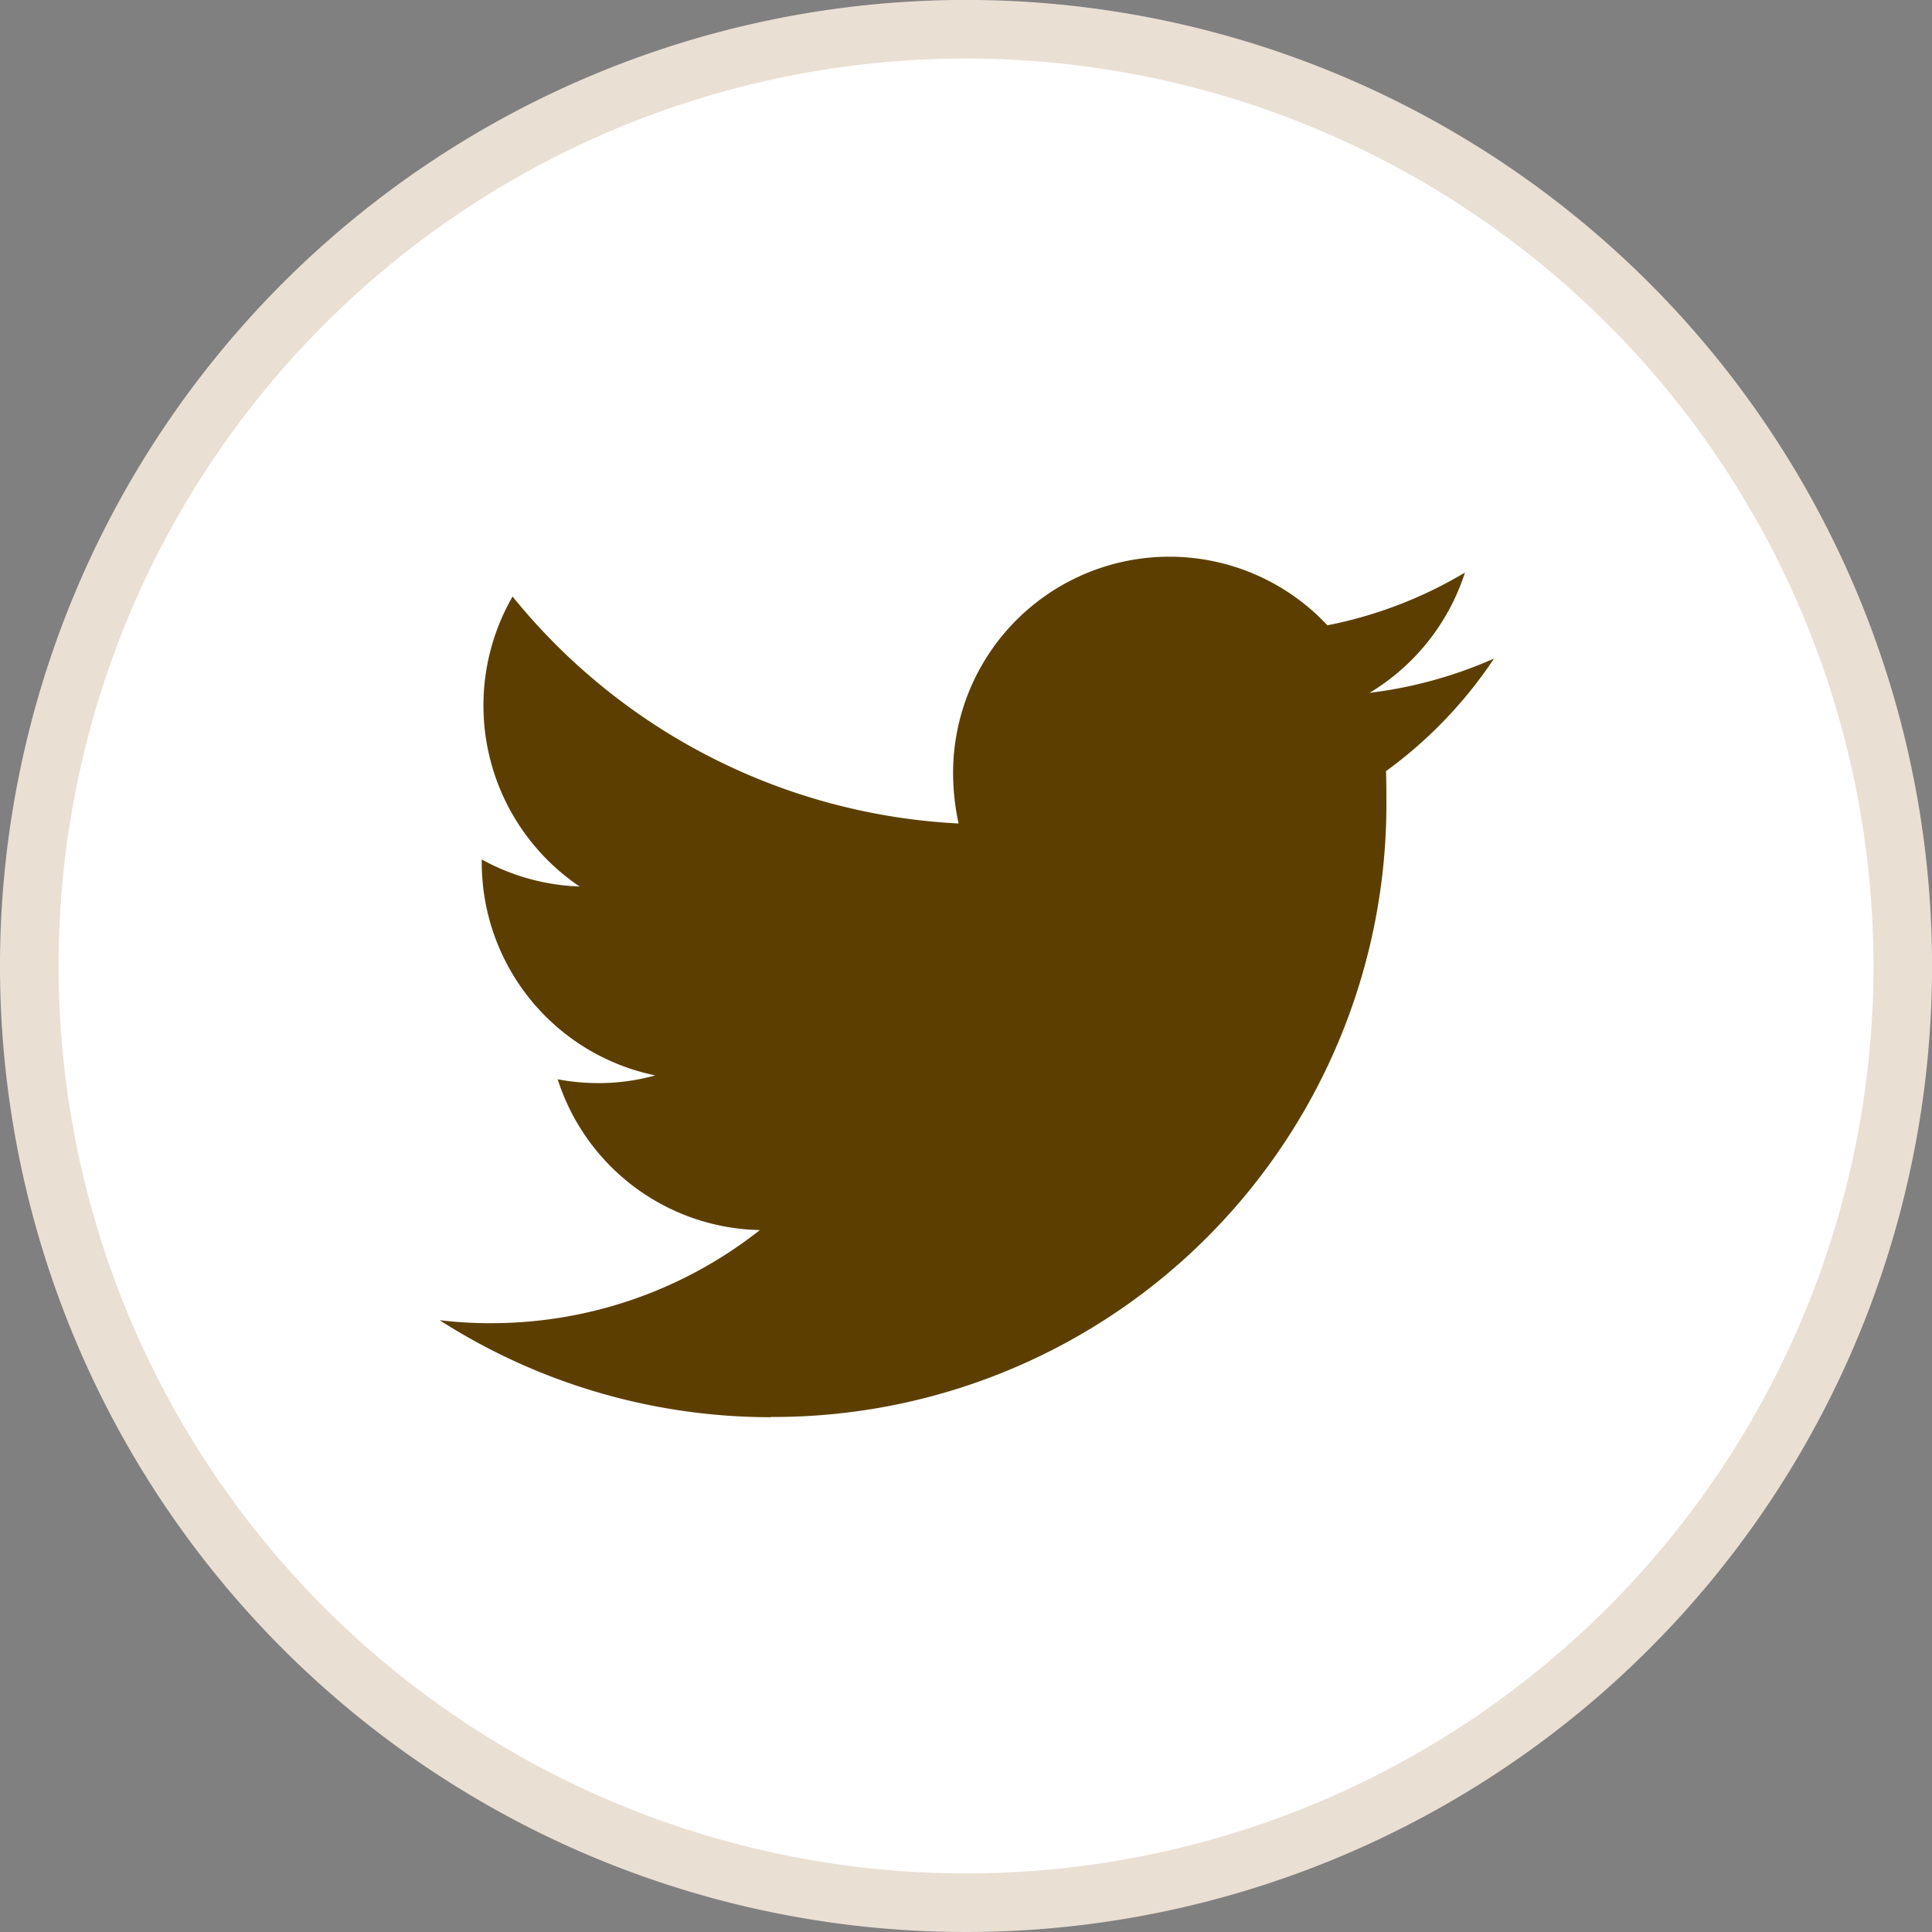
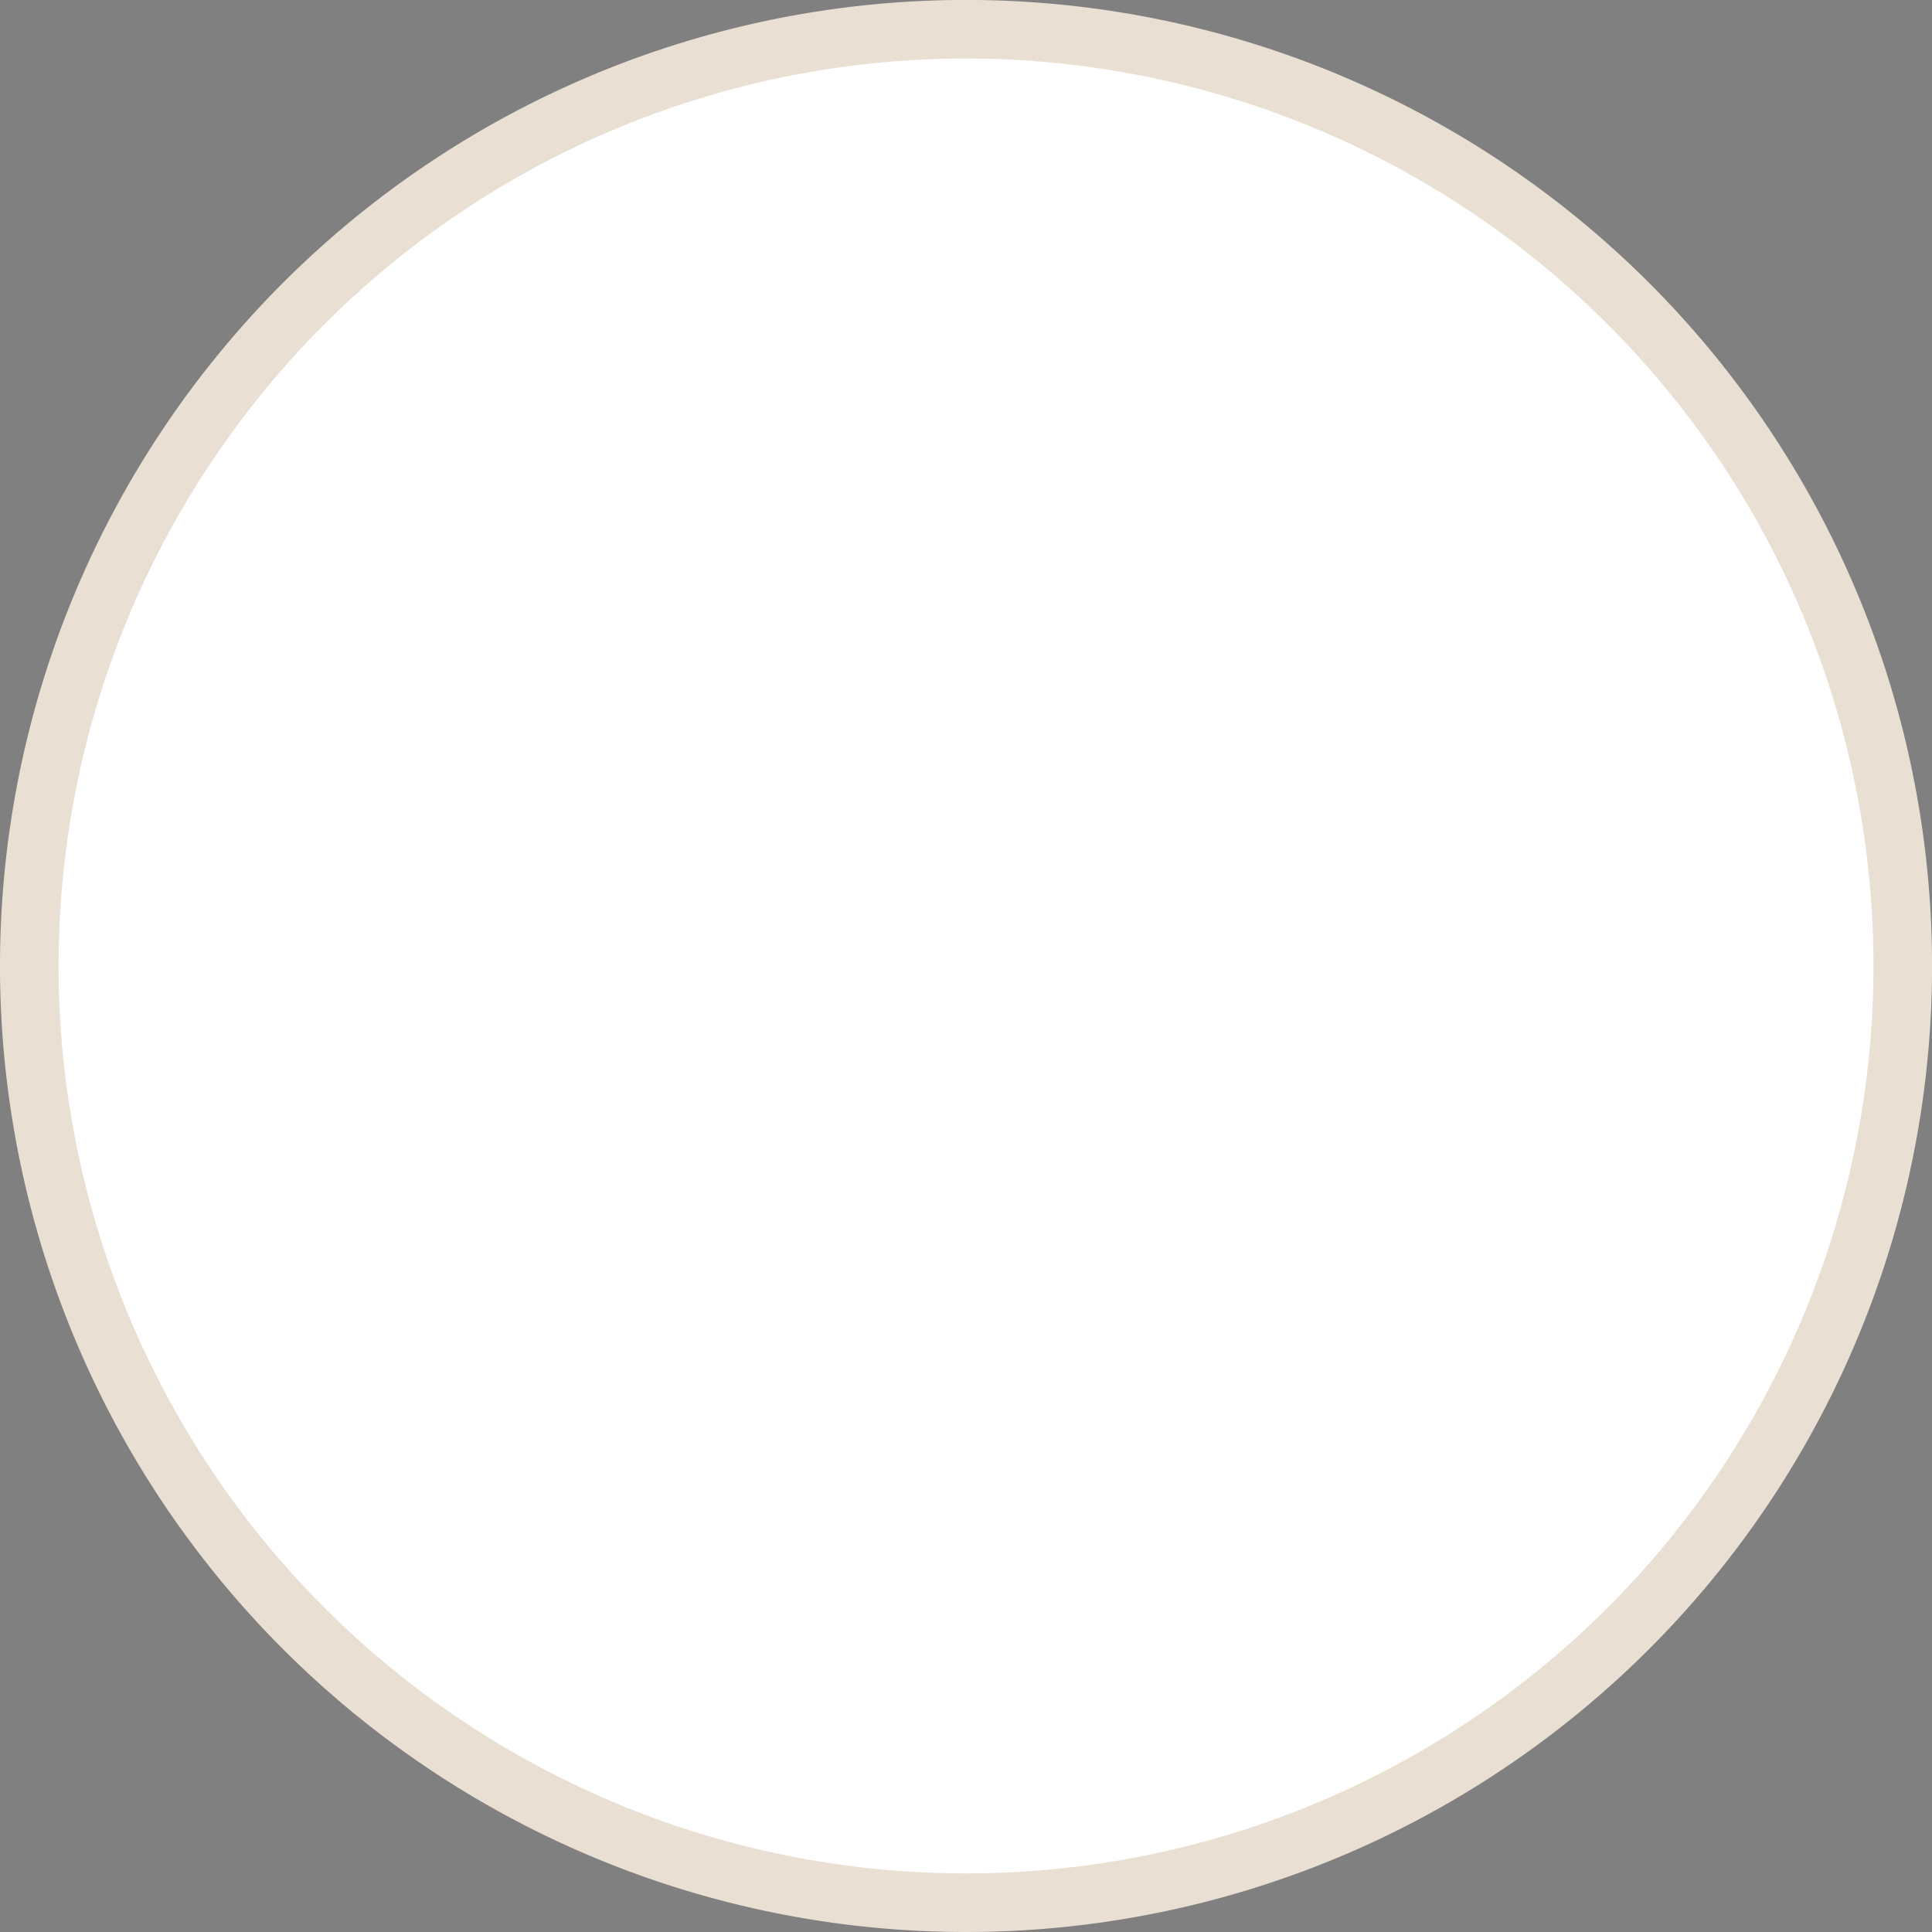
<svg xmlns="http://www.w3.org/2000/svg" width="32.977" height="32.977" viewBox="0 0 32.977 32.977">
  <rect x="0" y="0" width="32.977" height="32.977" fill="#808080" stroke="none" />
  <g id="icon_tw" transform="translate(0.472 0.5)">
    <g id="グループ_6" data-name="グループ 6" transform="translate(0)">
      <path id="パス_36" data-name="パス 36" d="M1145.444,697.517a15.989,15.989,0,1,0,15.989,15.989A15.989,15.989,0,0,0,1145.444,697.517Z" transform="translate(-1129.427 -697.518)" fill="#fff" stroke="#eadfd3" stroke-width="1" />
    </g>
    <g id="Logo_FIXED" data-name="Logo — FIXED" transform="translate(19.028 8.999)">
-       <path id="パス_35" data-name="パス 35" d="M1149.041,669.625a10.46,10.46,0,0,0,10.509-10.546c0-.159,0-.318-.007-.477a7.54,7.54,0,0,0,1.844-1.922,7.468,7.468,0,0,1-2.124.585,3.729,3.729,0,0,0,1.628-2.053,7.33,7.33,0,0,1-2.348.9,3.692,3.692,0,0,0-6.389,2.537,4.111,4.111,0,0,0,.094.846,10.475,10.475,0,0,1-7.613-3.874,3.728,3.728,0,0,0,1.145,4.95,3.726,3.726,0,0,1-1.671-.462v.051a3.711,3.711,0,0,0,2.961,3.635,3.571,3.571,0,0,1-.973.131,3.651,3.651,0,0,1-.692-.065,3.7,3.7,0,0,0,3.451,2.574,7.394,7.394,0,0,1-4.588,1.589,6.993,6.993,0,0,1-.879-.051,10.478,10.478,0,0,0,5.655,1.656" transform="translate(-1155.386 -654.938)" fill="#5c3f00" />
-     </g>
+       </g>
  </g>
</svg>